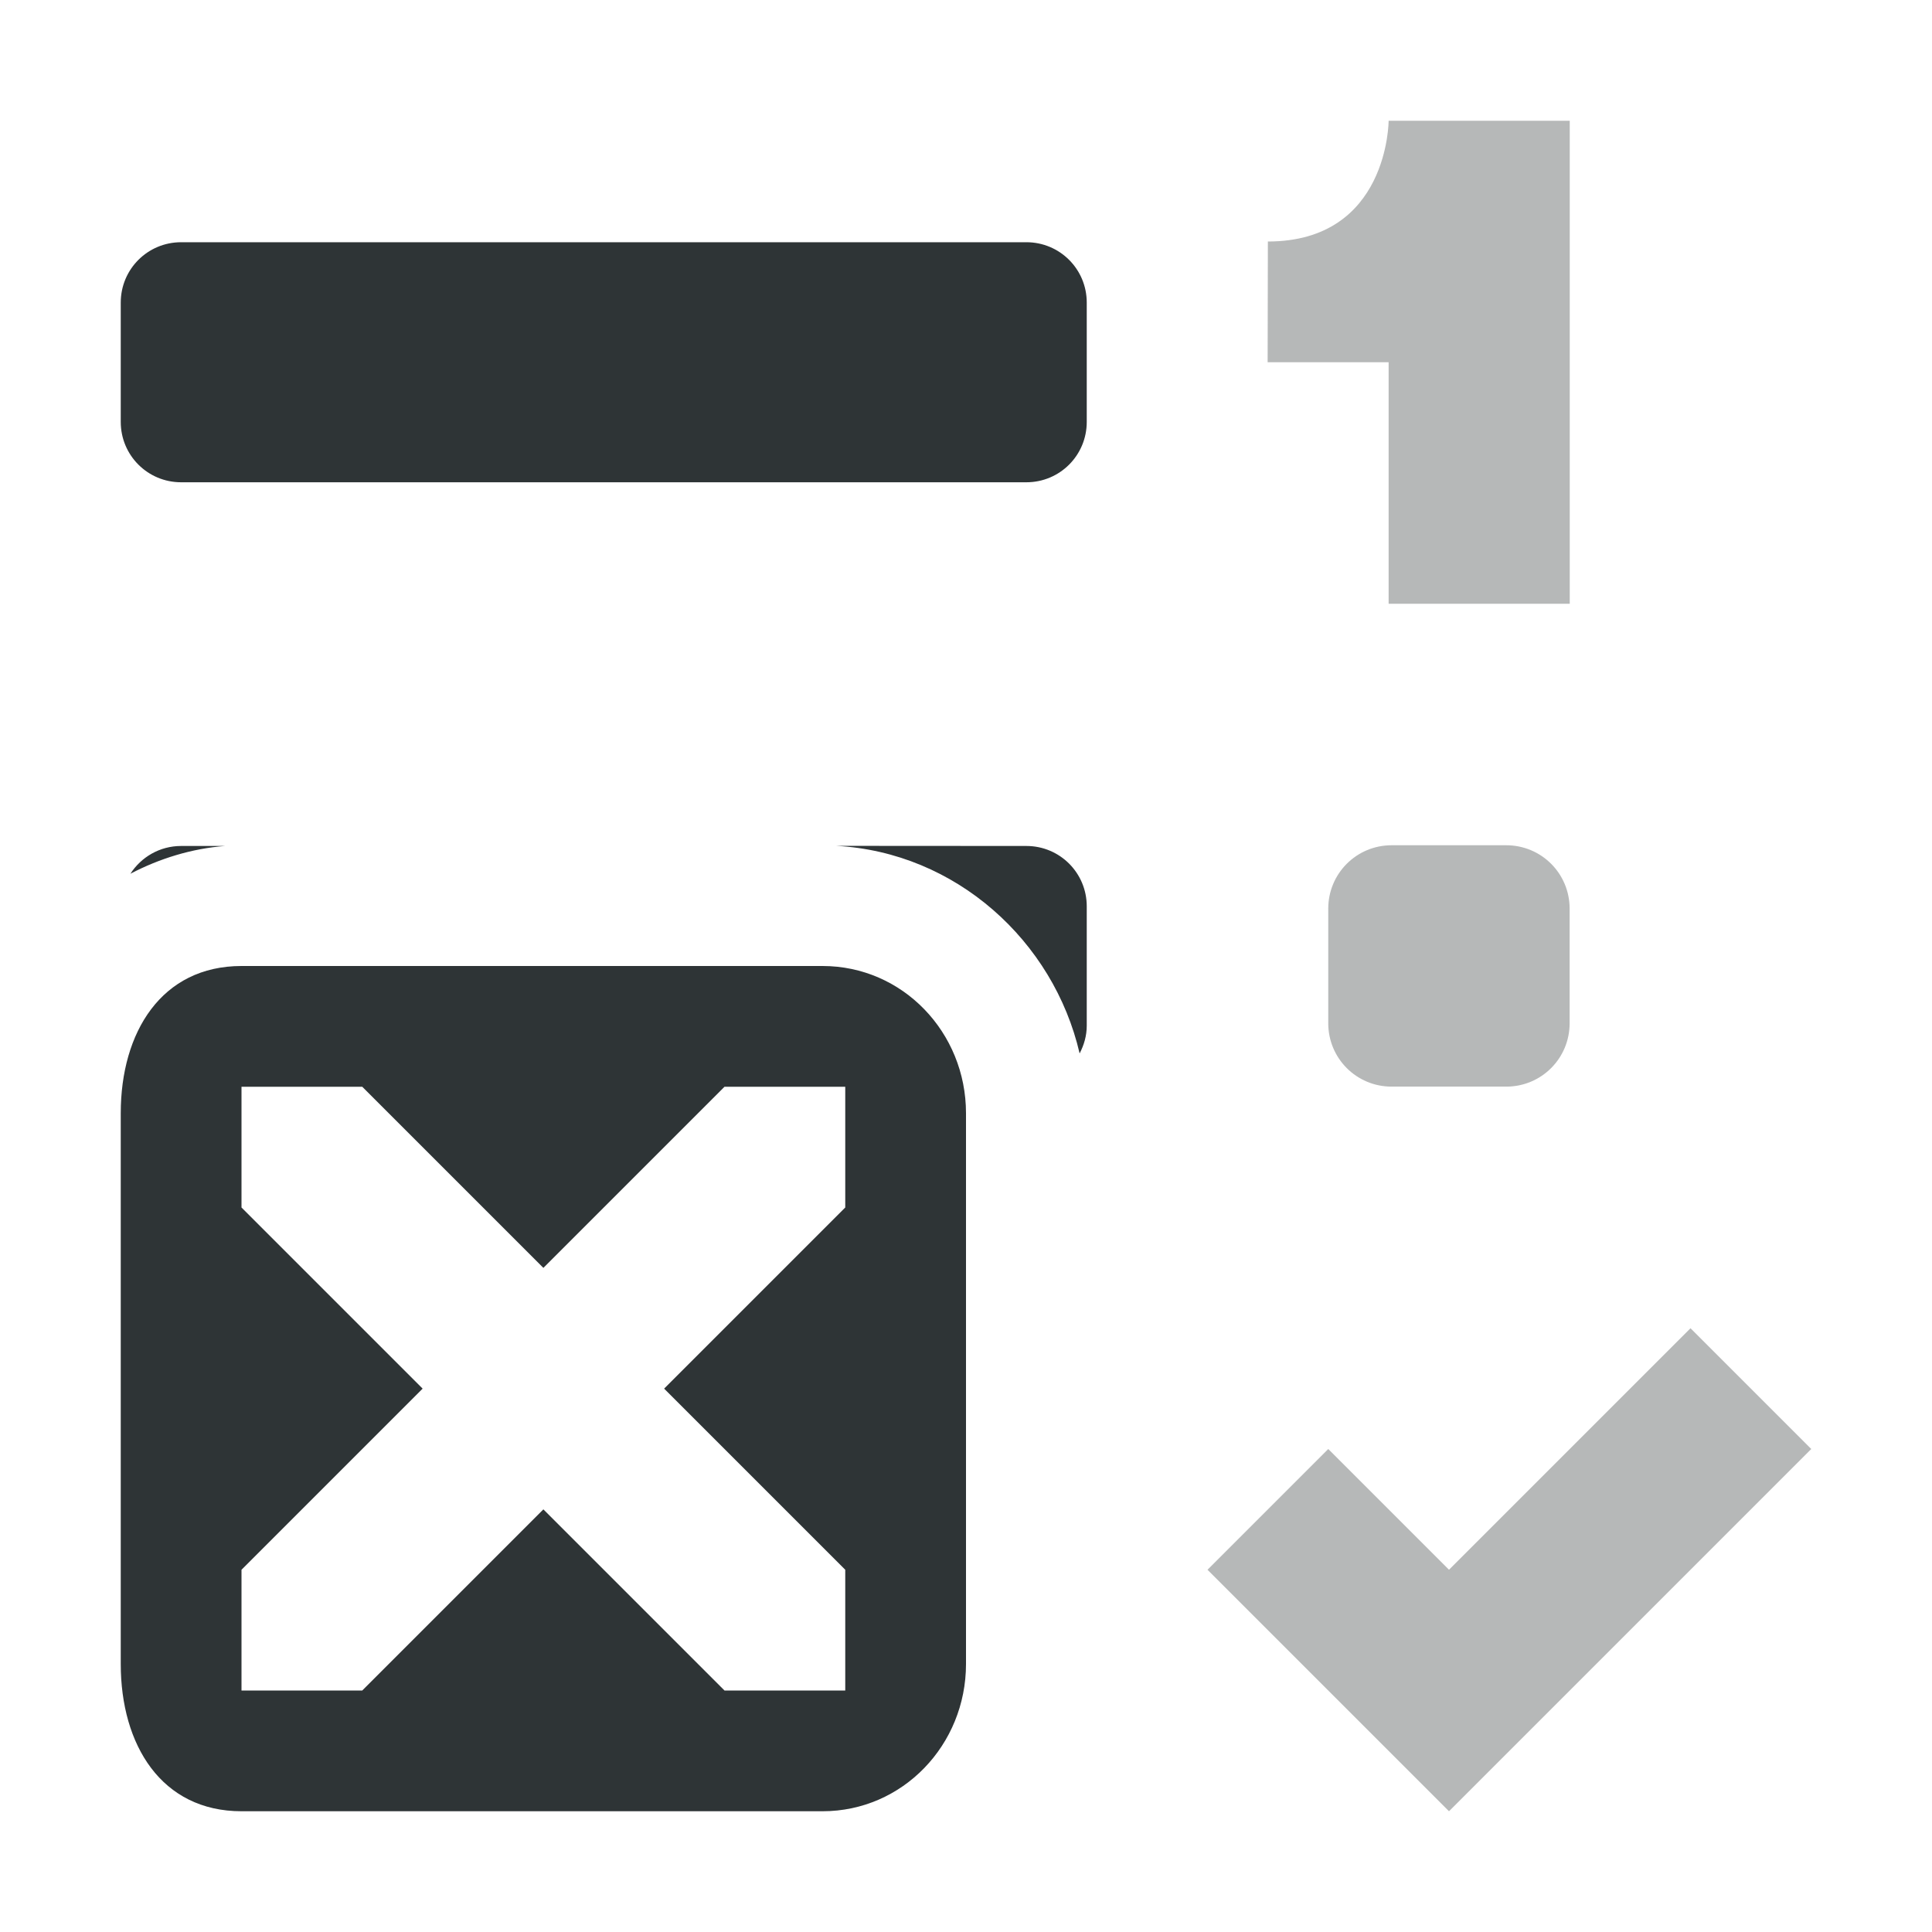
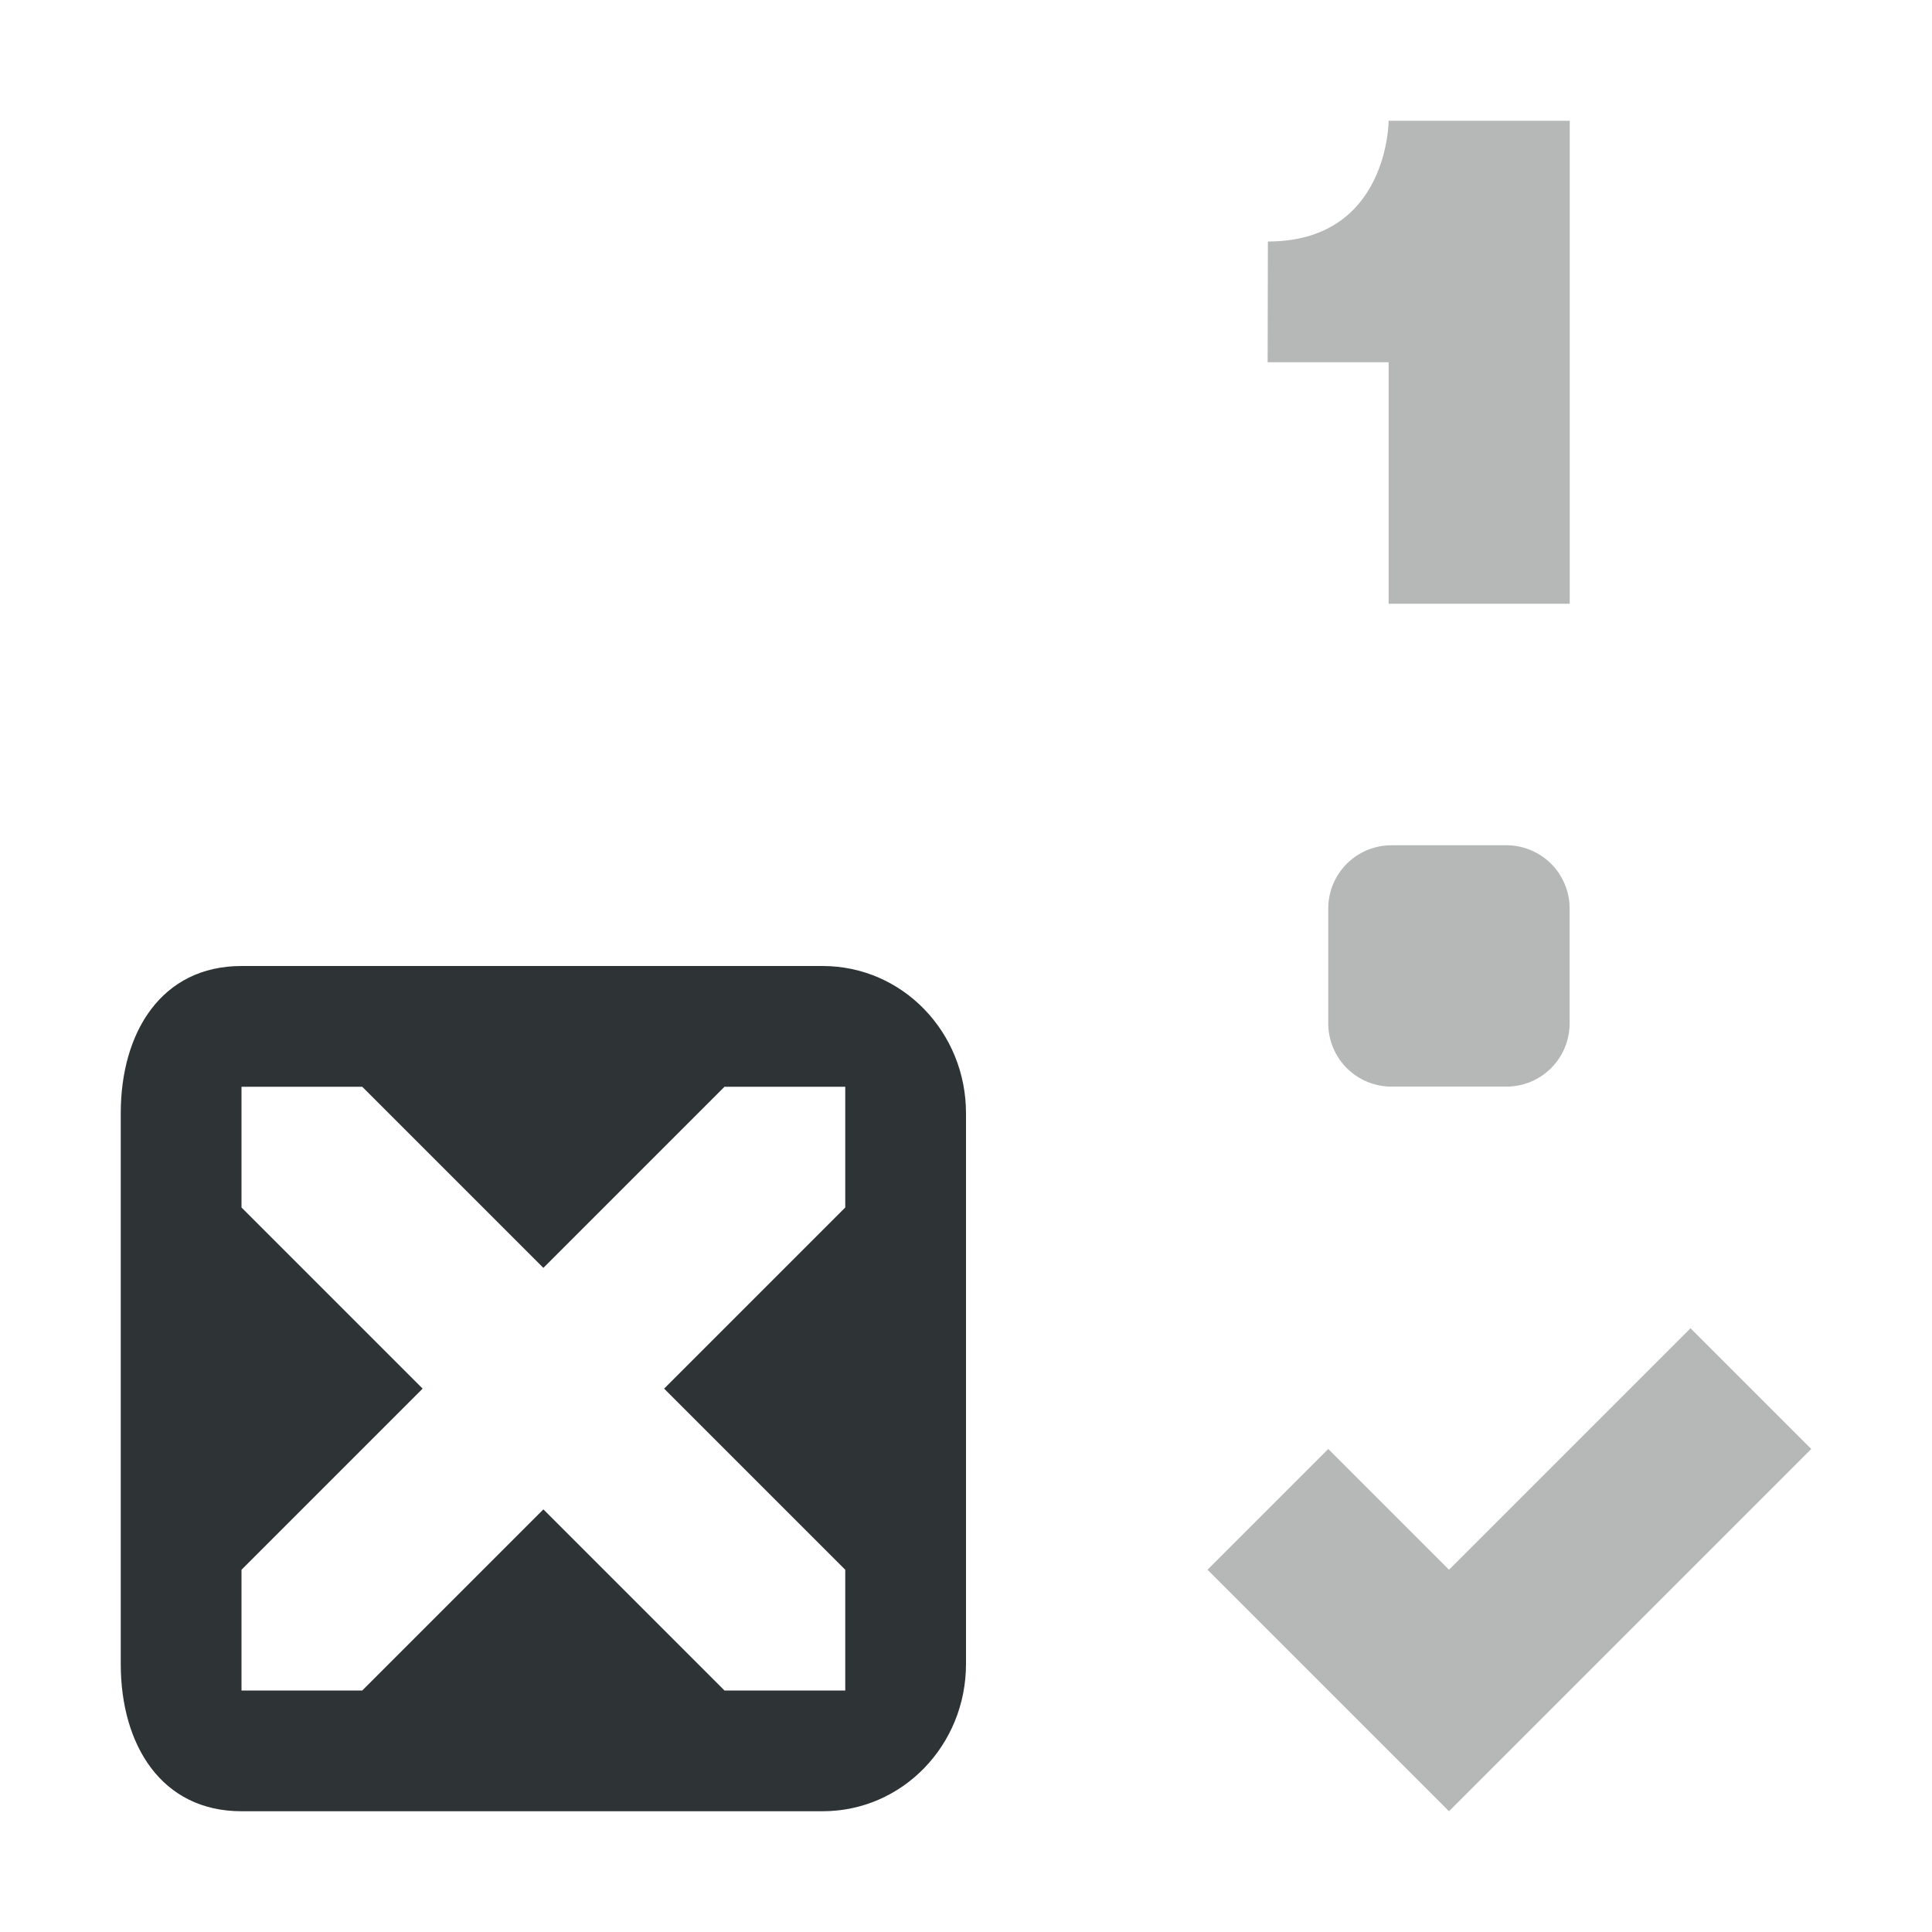
<svg xmlns="http://www.w3.org/2000/svg" viewBox="0 0 16 16">
  <g fill="#2e3436" transform="matrix(-1 0 0 1 16 0)">
-     <path d="m7.5 2.006c-.277 0-.5.223-.5.5v.988c0 .277.223.5.5.5h7c.277 0 .5-.223.5-.5v-.988c0-.277-.223-.5-.5-.5zm0 5c-.277 0-.5.223-.5.5v.988c0 .084.023.161.059.23.216-.932 1.025-1.666 2.016-1.719zm6.637 0c.274.021.543.104.783.23-.089-.138-.243-.23-.42-.23z" />
    <path d="m9.188 8c-.663 0-1.188.549-1.188 1.219v4.562c0 .67.525 1.219 1.188 1.219h4.812c.663 0 1-.549 1-1.219v-4.562c0-.67-.337-1.219-1-1.219zm-.188 1h1l1.5 1.5 1.5-1.5h1v1l-1.5 1.5 1.5 1.5v1h-1l-1.5-1.5-1.5 1.5h-1v-1l1.5-1.5-1.5-1.5z" />
    <path d="m4.5 1s0 1 1 1l.002 1h-1.002v2h-1.5v-4zm-.025 6c.291 0 .525.234.525.525v.949c0 .291-.234.525-.525.525h-.949c-.291 0-.525-.234-.525-.525v-.949c0-.291.234-.525.525-.525zm-2.475 4 2 2 1-1 1 1-2 2-3-3z" opacity=".35" />
  </g>
</svg>